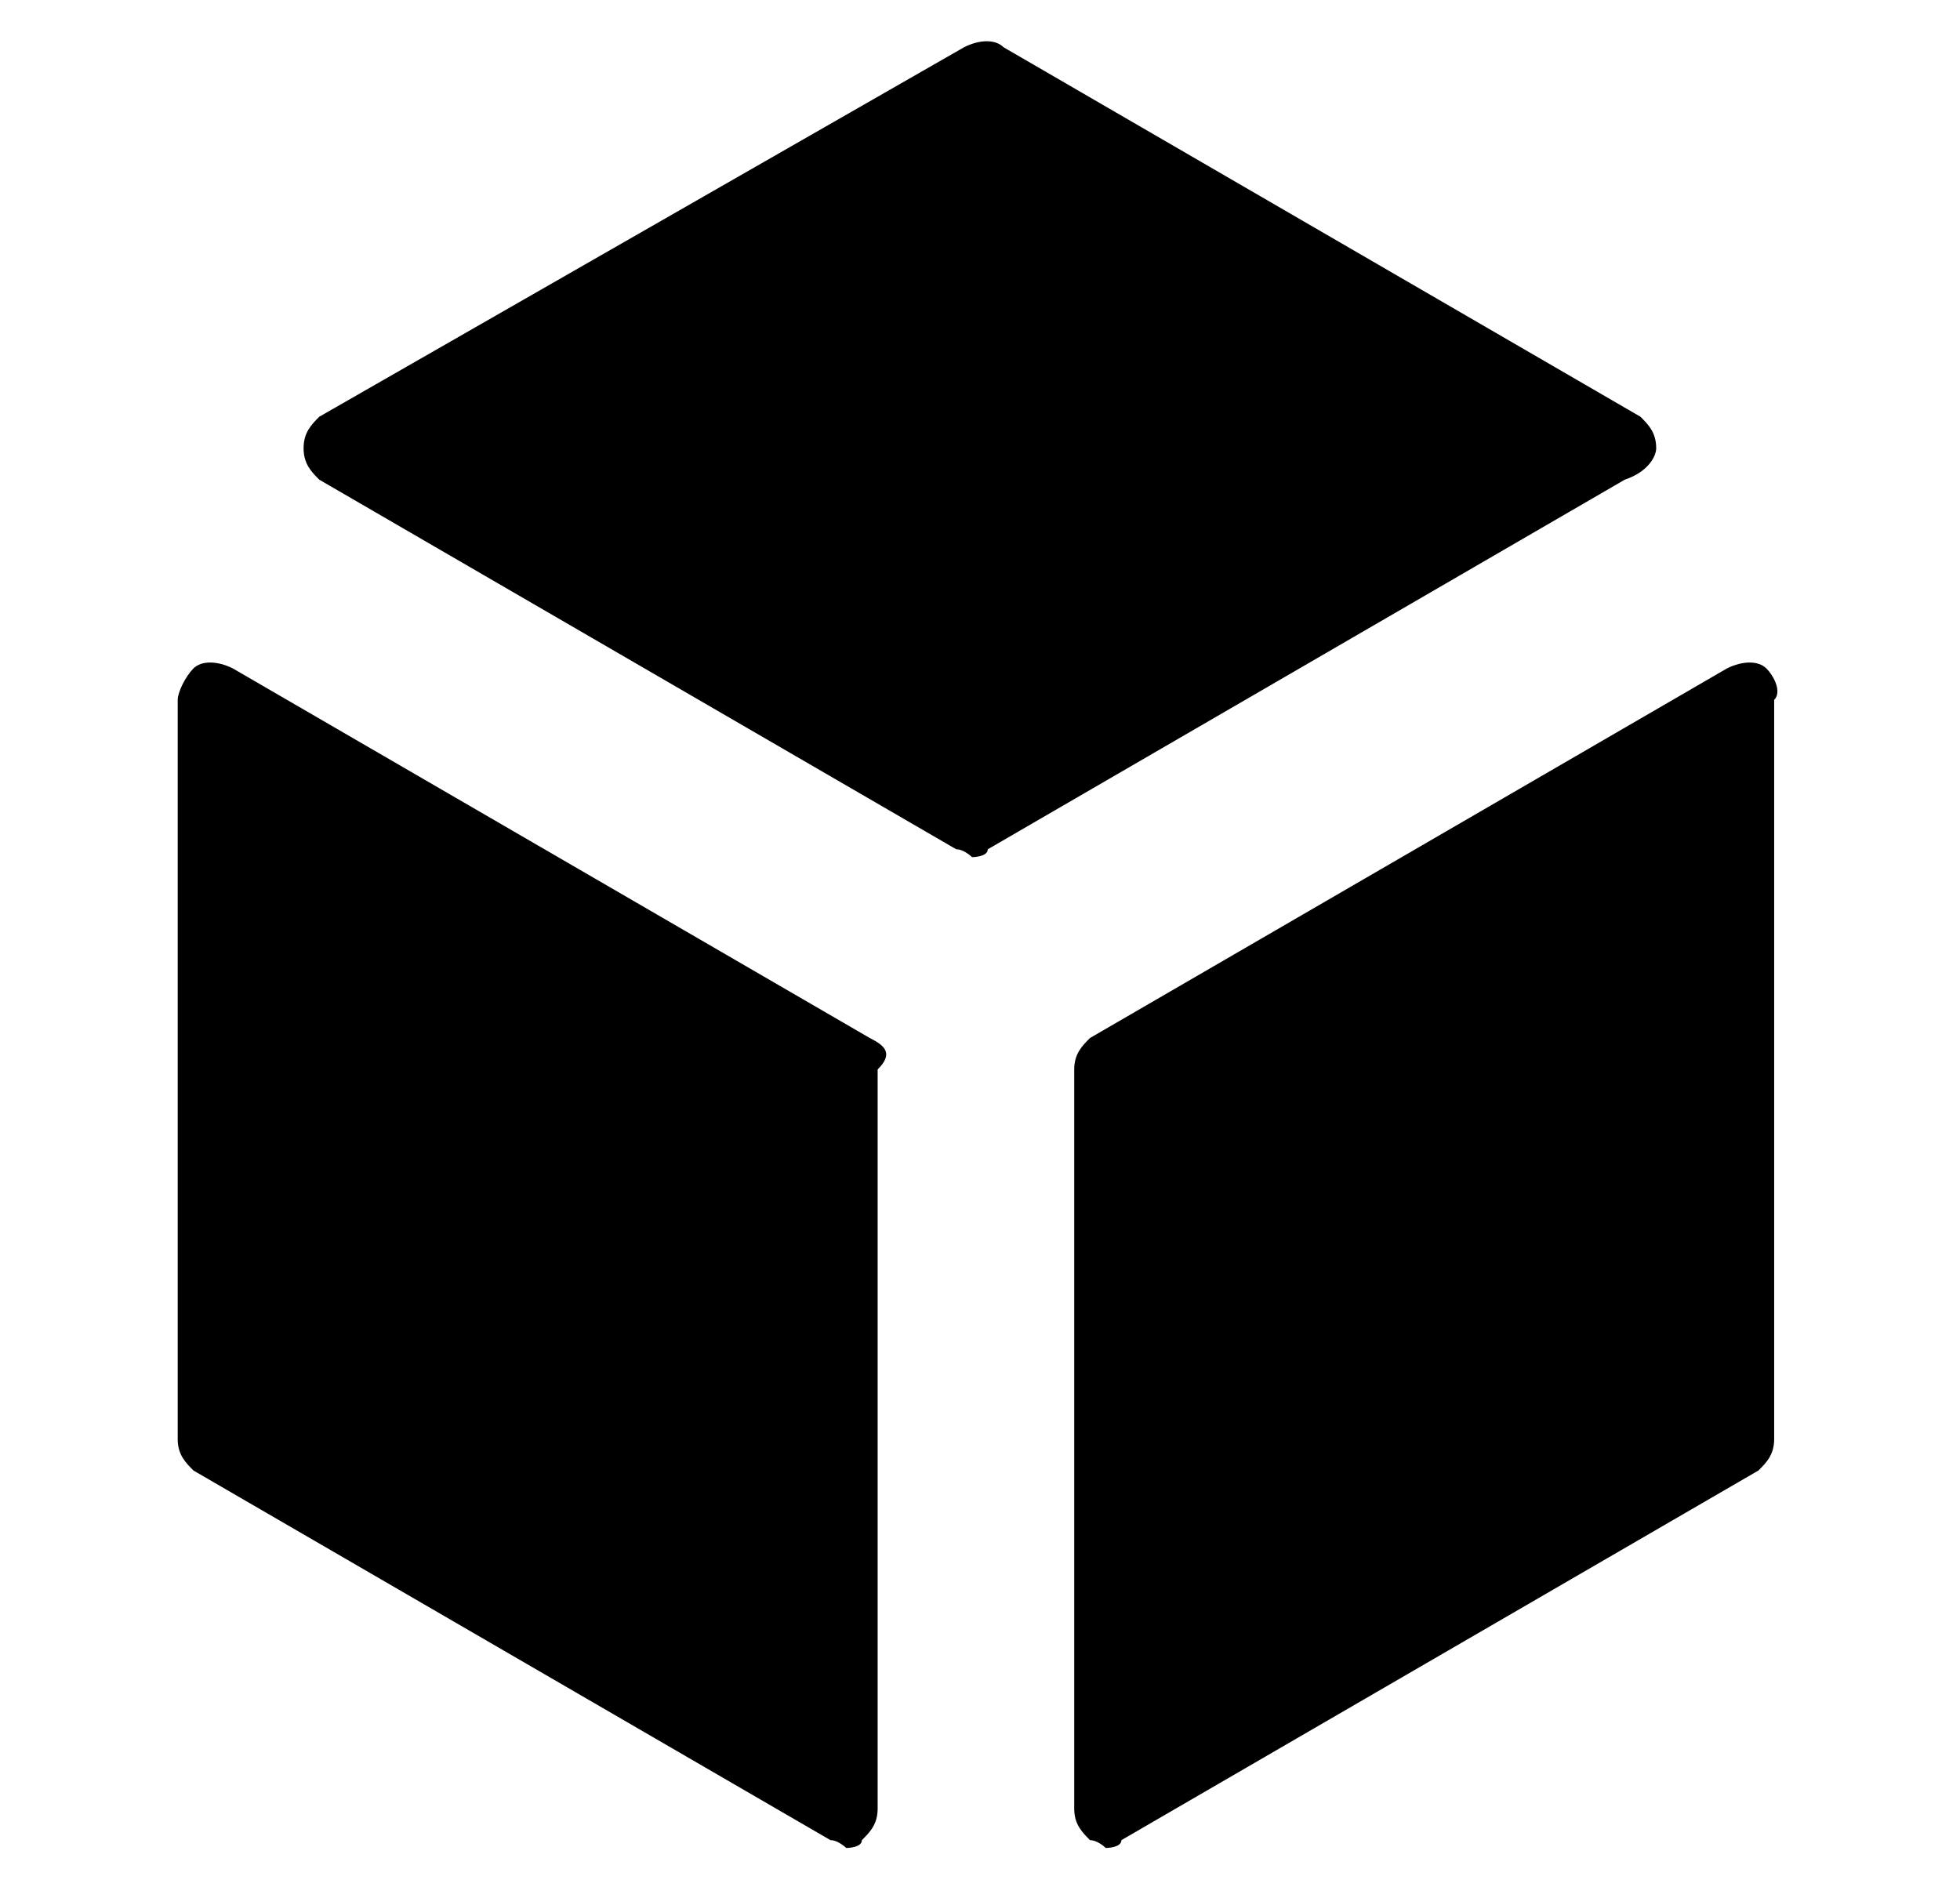
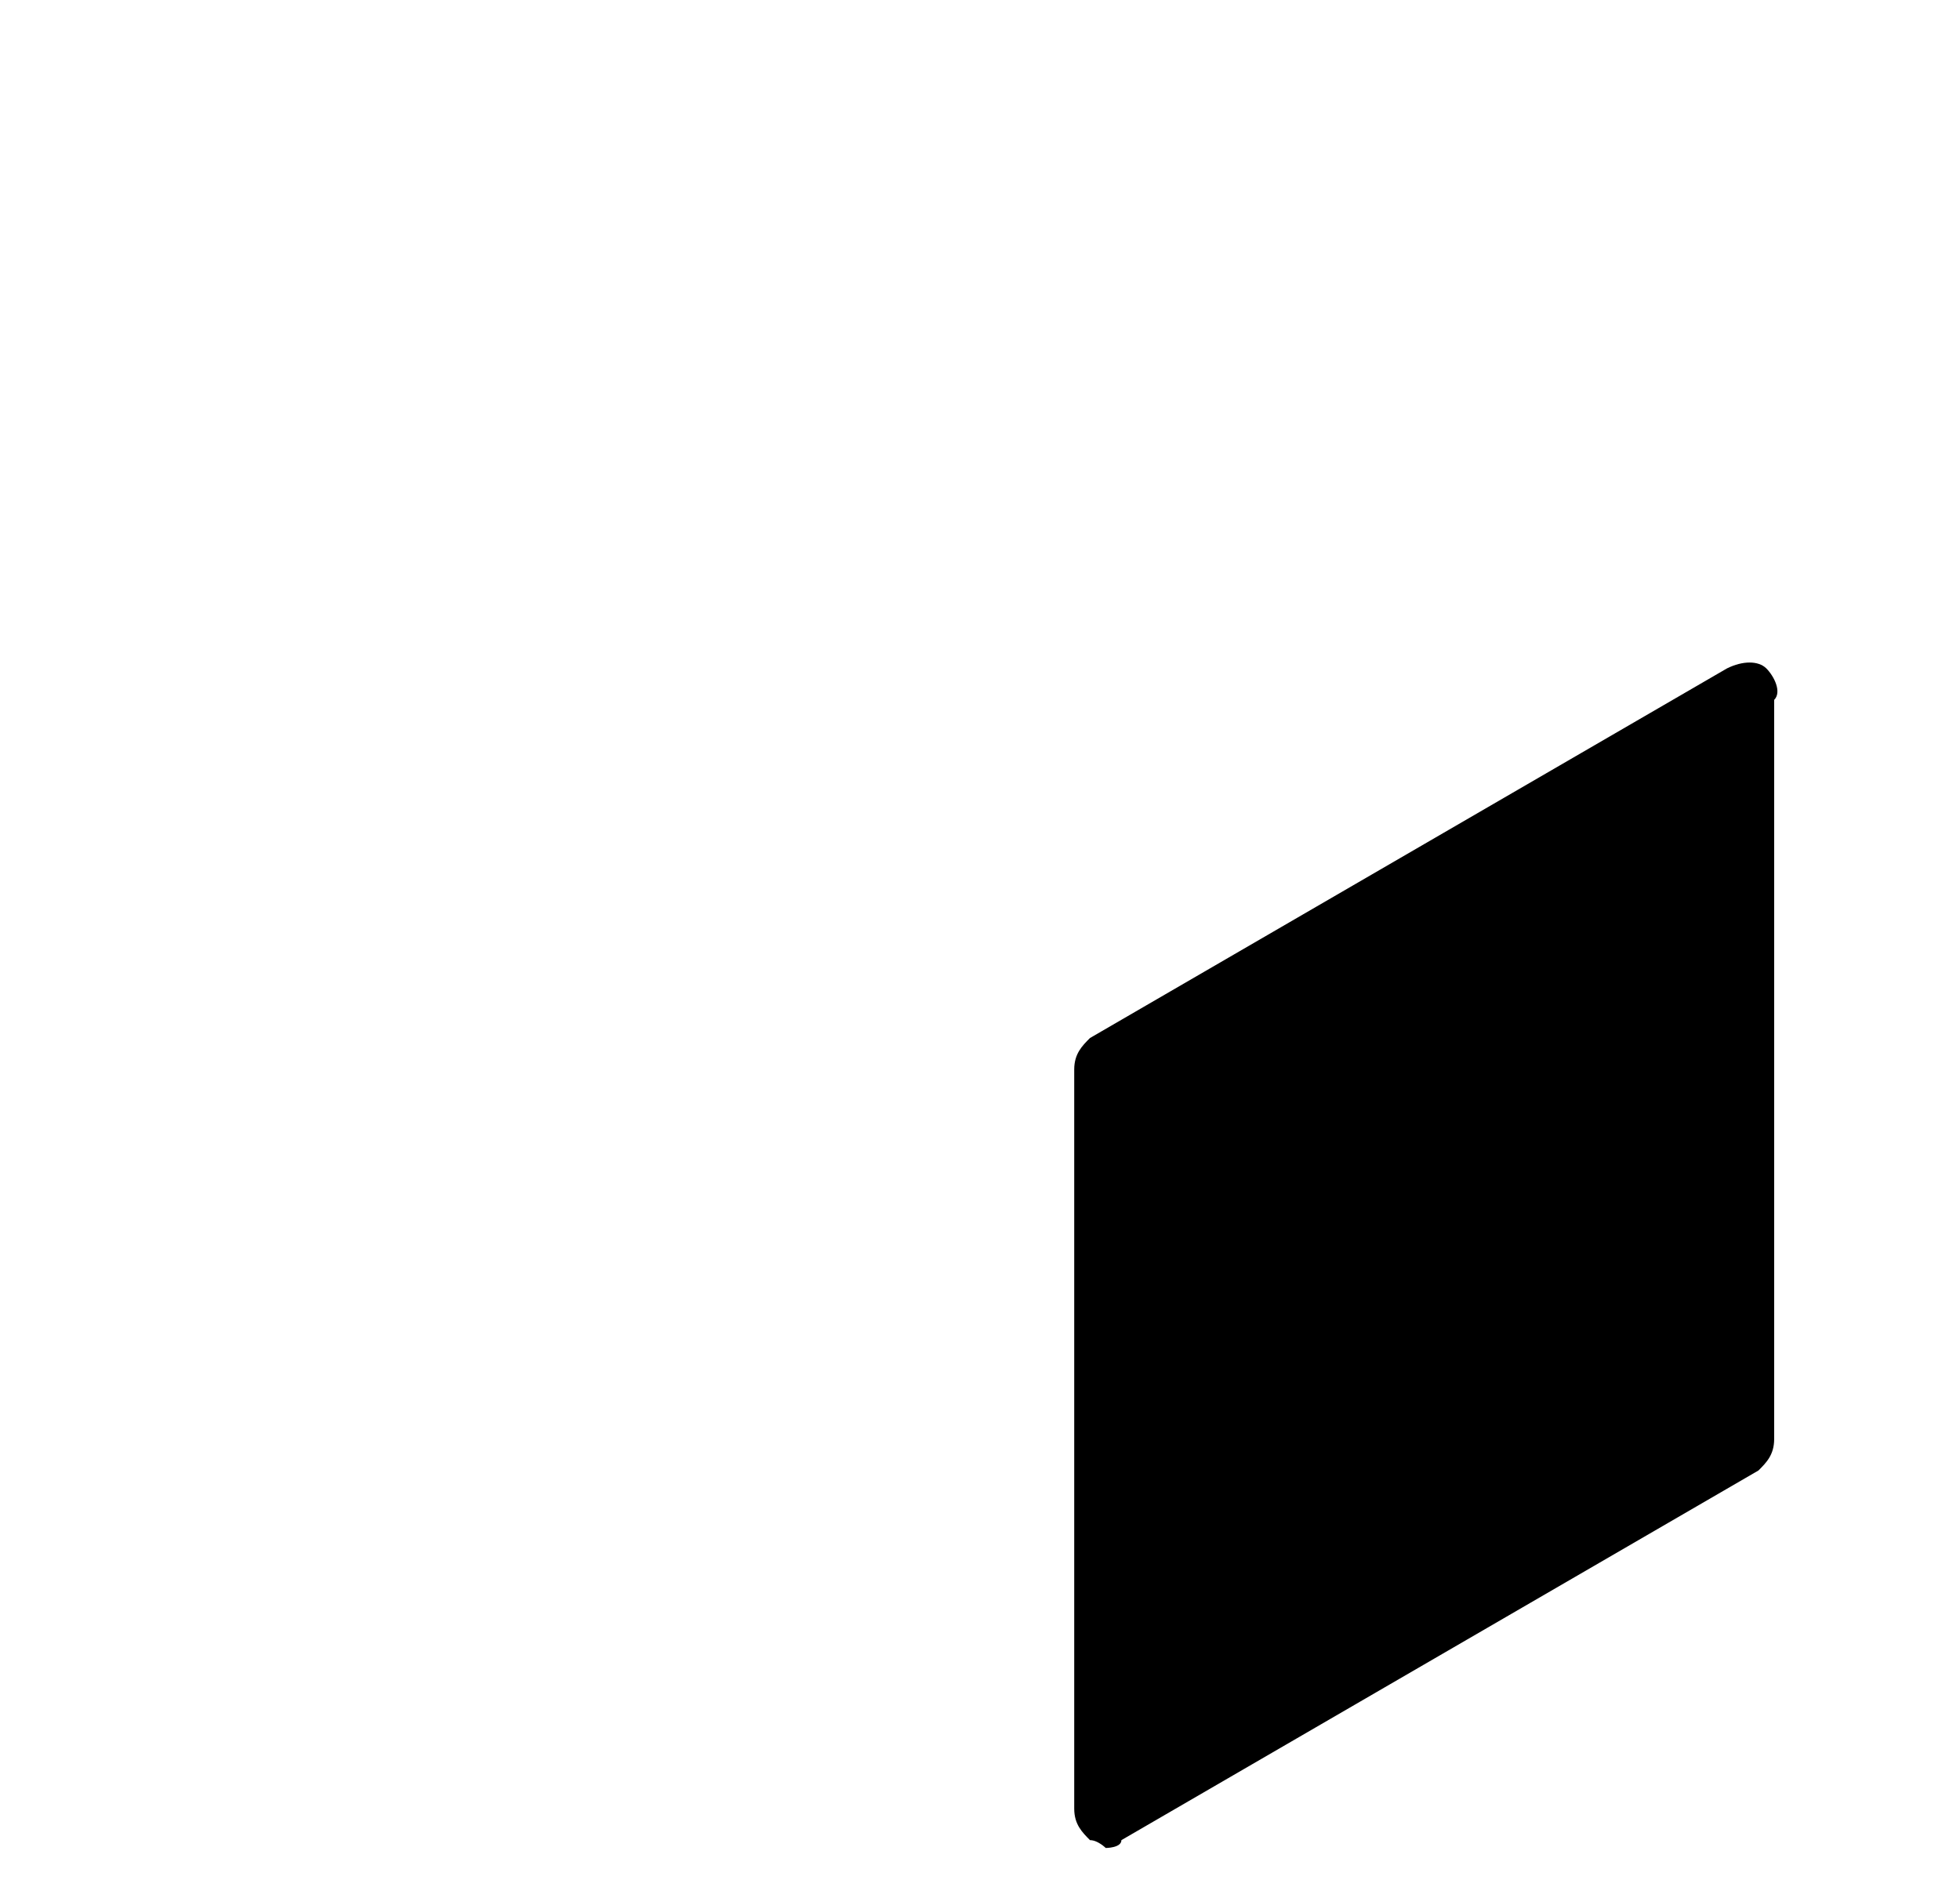
<svg xmlns="http://www.w3.org/2000/svg" width="27" height="26" viewBox="0 0 27 26" fill="none">
-   <path d="M22.815 6.175C22.815 5.958 22.707 5.85 22.598 5.741L13.823 0.65C13.715 0.541 13.498 0.541 13.282 0.65L4.398 5.741C4.29 5.85 4.182 5.958 4.182 6.175C4.182 6.391 4.29 6.5 4.398 6.608L13.173 11.7C13.282 11.7 13.39 11.808 13.39 11.808C13.39 11.808 13.607 11.808 13.607 11.7L22.382 6.608C22.707 6.5 22.815 6.283 22.815 6.175Z" fill="black" />
-   <path d="M11.982 14.3L3.207 9.208C2.99 9.1 2.773 9.1 2.665 9.208C2.557 9.317 2.448 9.533 2.448 9.642V19.825C2.448 20.041 2.557 20.15 2.665 20.258L11.44 25.35C11.548 25.35 11.657 25.458 11.657 25.458C11.657 25.458 11.873 25.458 11.873 25.35C11.982 25.241 12.09 25.133 12.09 24.916V14.733C12.307 14.517 12.198 14.408 11.982 14.3Z" fill="black" />
  <path d="M24.332 9.208C24.223 9.1 24.007 9.1 23.79 9.208L15.015 14.3C14.907 14.408 14.798 14.517 14.798 14.733V24.916C14.798 25.133 14.907 25.241 15.015 25.35C15.123 25.35 15.232 25.458 15.232 25.458C15.232 25.458 15.448 25.458 15.448 25.35L24.223 20.258C24.332 20.15 24.44 20.041 24.44 19.825V9.642C24.548 9.533 24.44 9.317 24.332 9.208Z" fill="black" />
</svg>